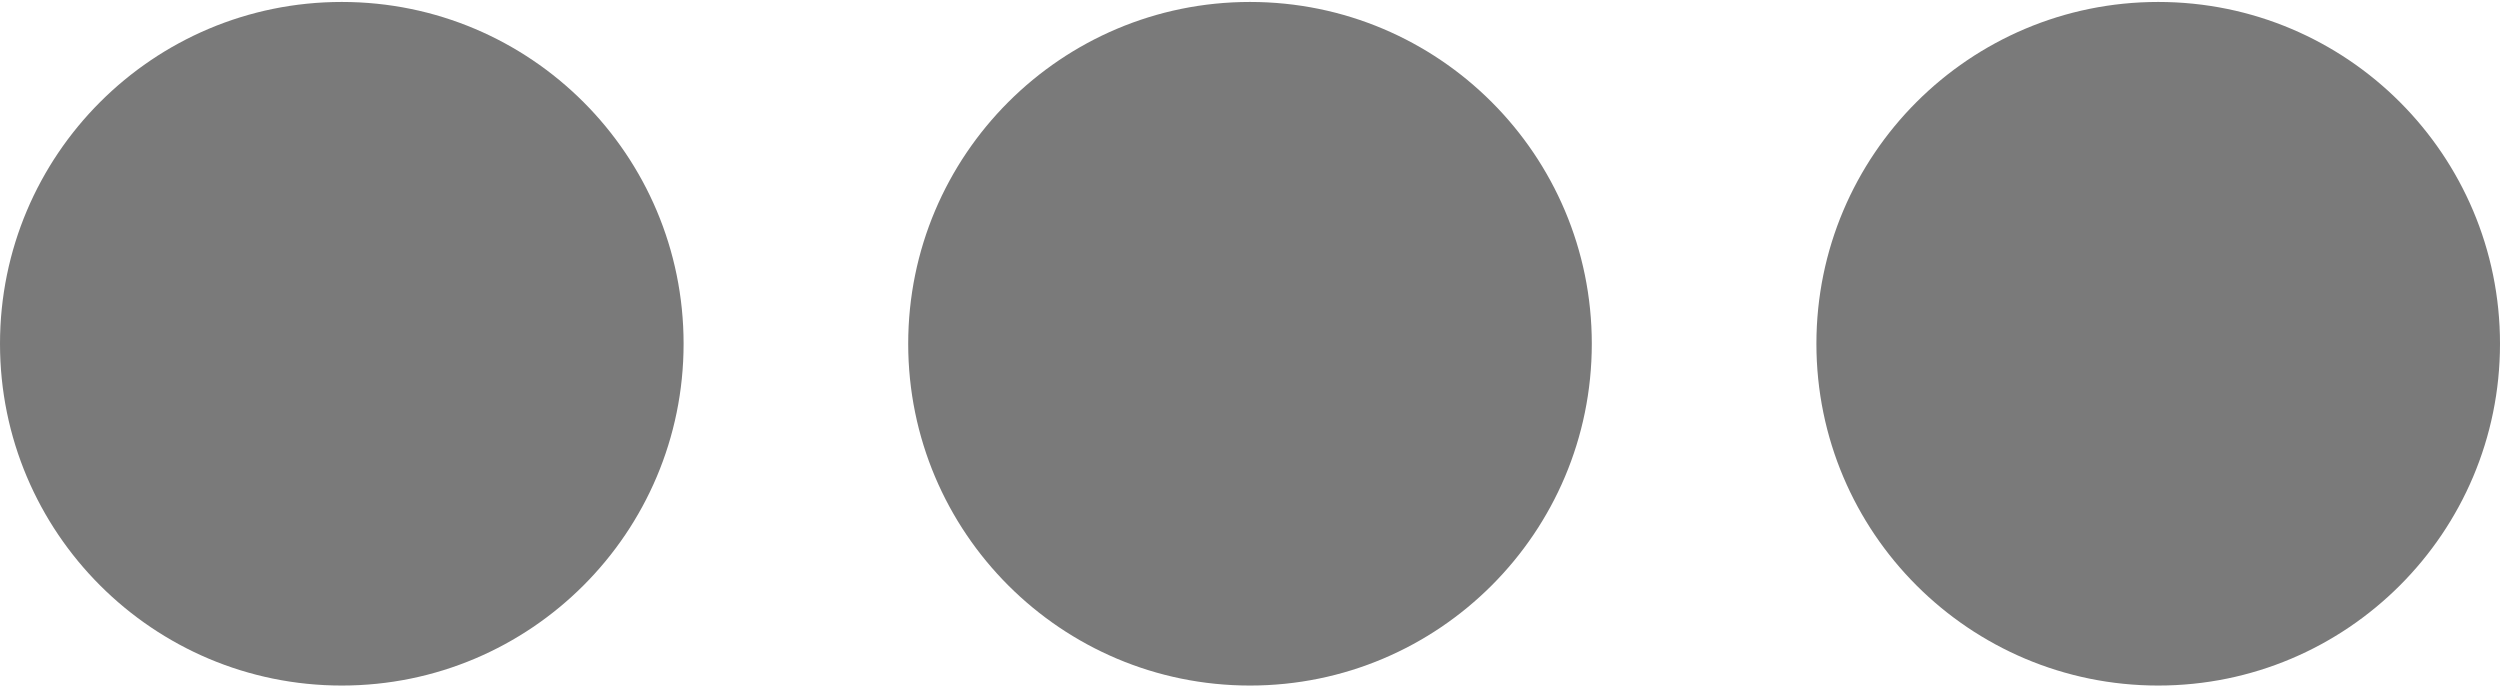
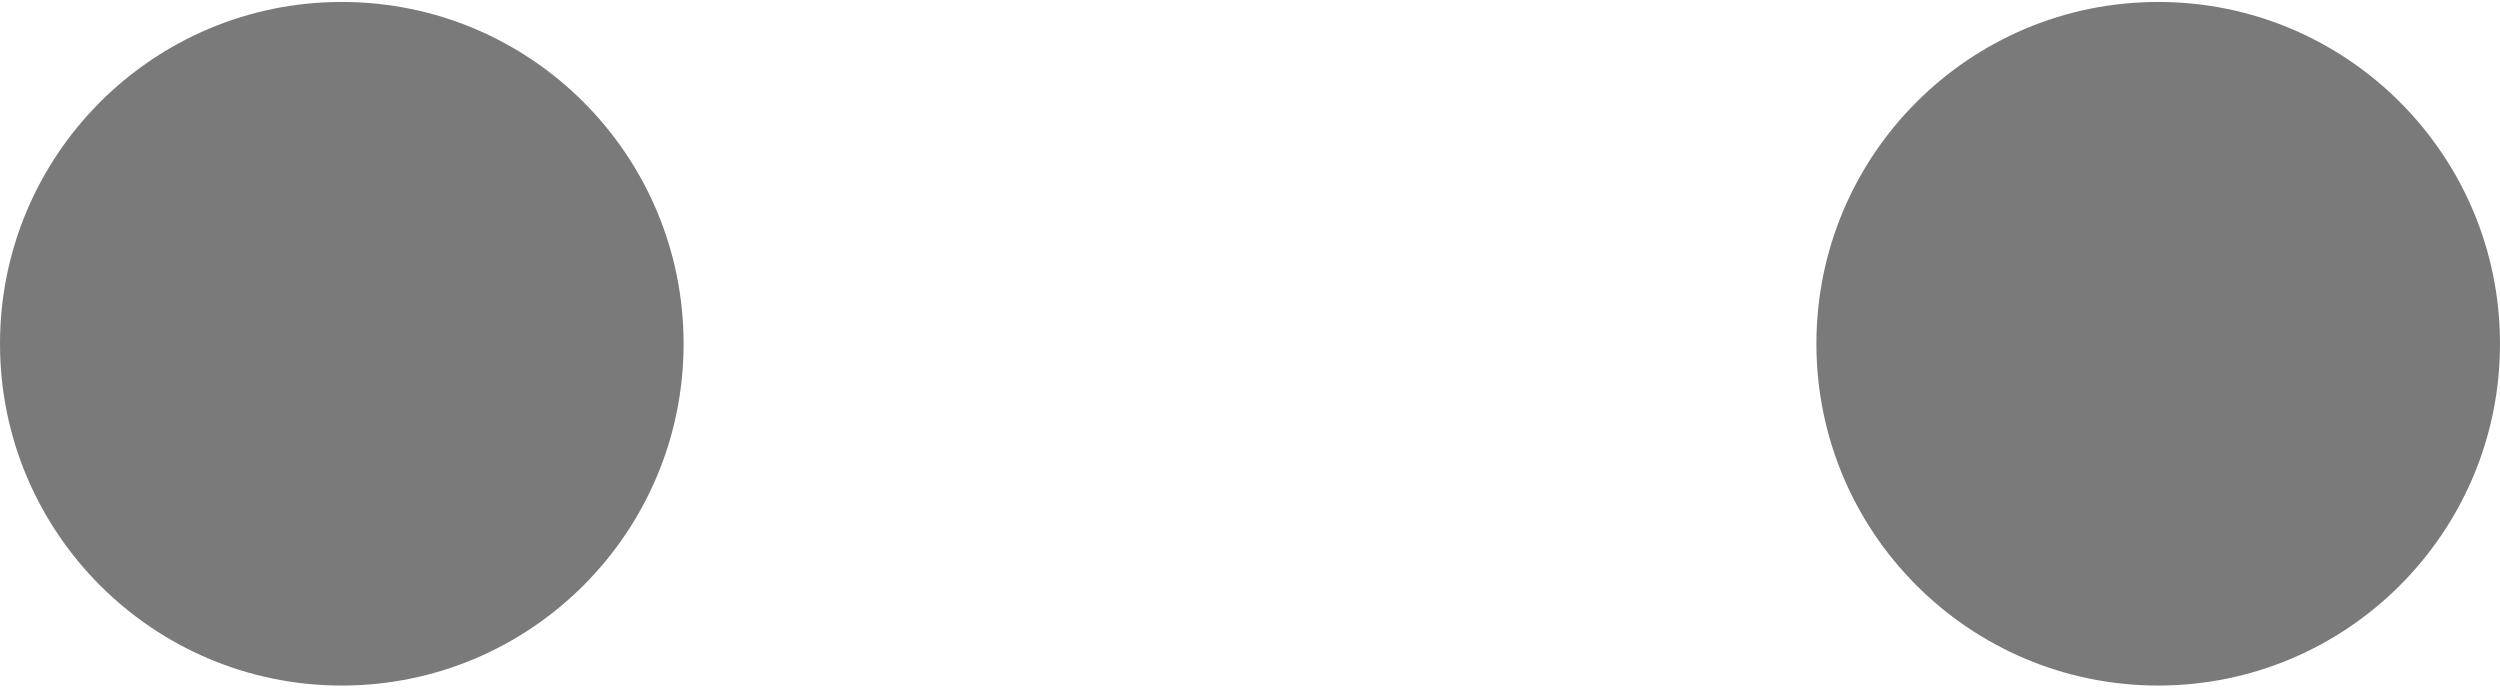
<svg xmlns="http://www.w3.org/2000/svg" version="1.0" width="40px" height="11px" viewBox="0 0 128 35" xml:space="preserve">
  <g>
    <circle fill="#7a7a7a" fill-opacity="1" cx="17.5" cy="17.5" r="17.5" />
    <animate attributeName="opacity" dur="1800ms" begin="0s" repeatCount="indefinite" keyTimes="0;0.167;0.5;0.668;1" values="0.3;1;1;0.3;0.3" />
  </g>
  <g>
    <circle fill="#7a7a7a" fill-opacity="1" cx="110.5" cy="17.5" r="17.5" />
    <animate attributeName="opacity" dur="1800ms" begin="0s" repeatCount="indefinite" keyTimes="0;0.334;0.5;0.835;1" values="0.3;0.3;1;1;0.3" />
  </g>
  <g>
-     <circle fill="#7a7a7a" fill-opacity="1" cx="64" cy="17.5" r="17.5" />
    <animate attributeName="opacity" dur="1800ms" begin="0s" repeatCount="indefinite" keyTimes="0;0.167;0.334;0.668;0.835;1" values="0.3;0.3;1;1;0.3;0.3" />
  </g>
</svg>